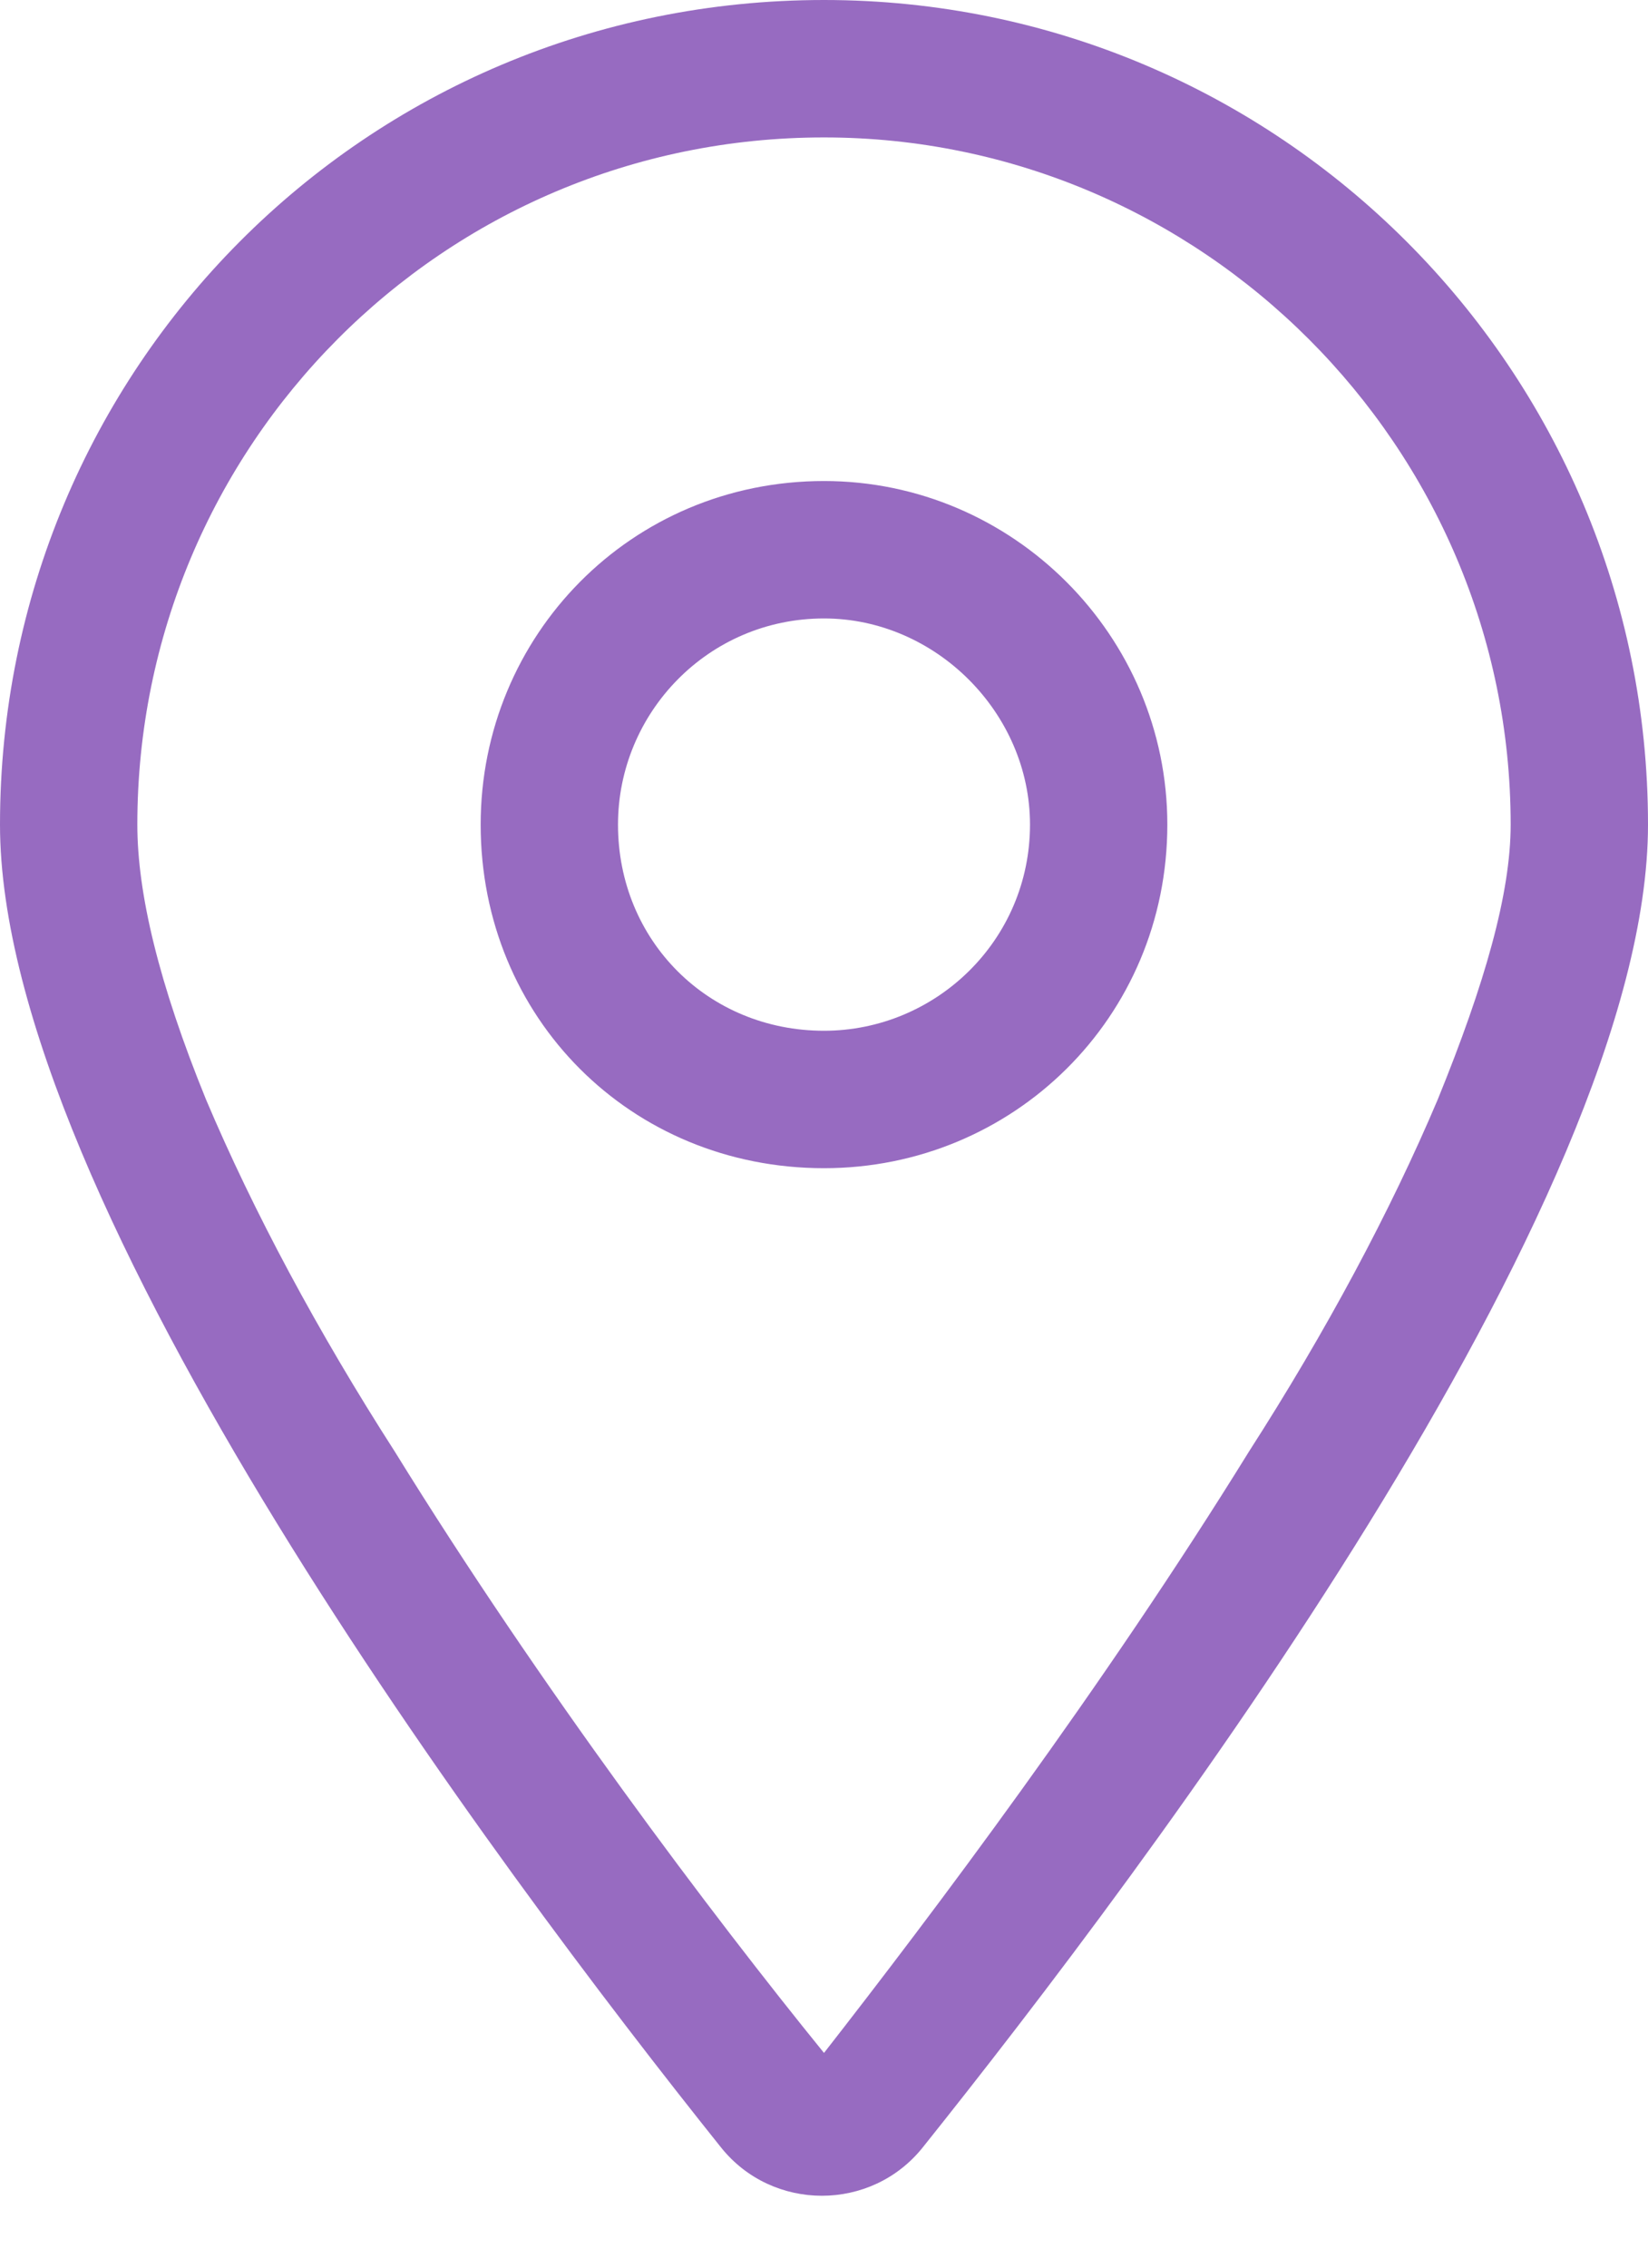
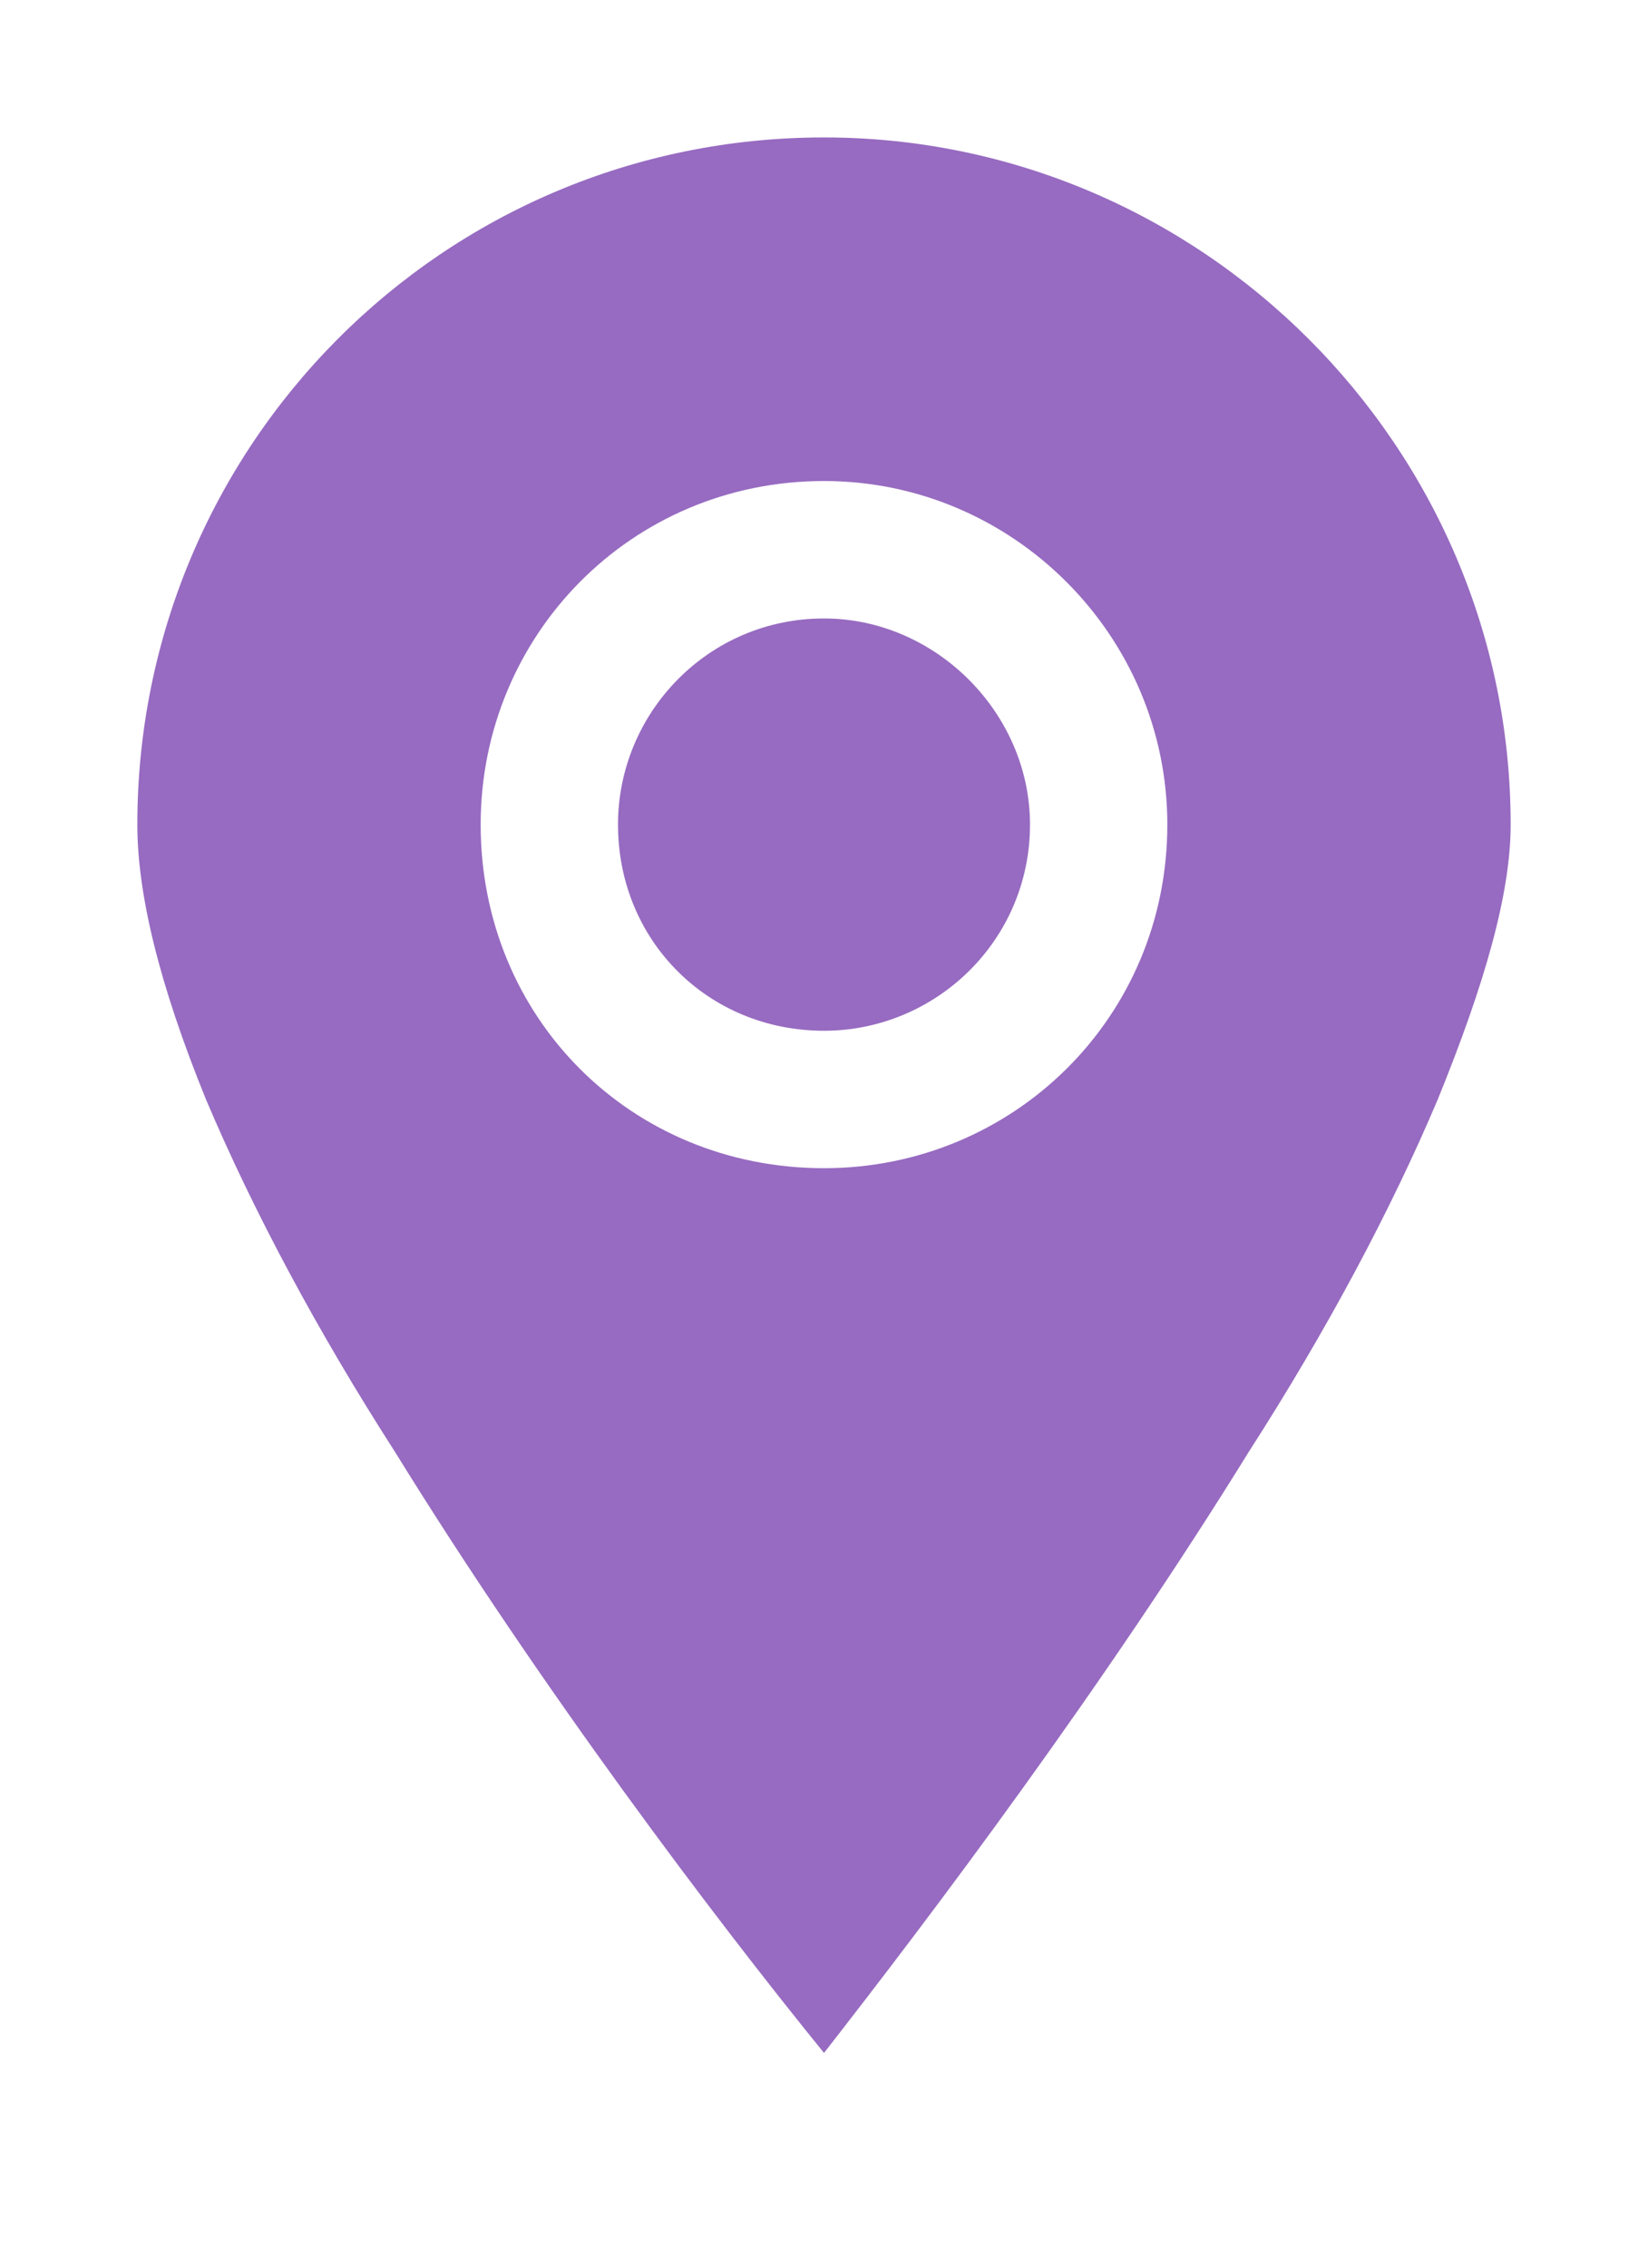
<svg xmlns="http://www.w3.org/2000/svg" fill="none" height="33" viewBox="0 0 24 33" width="24">
-   <path d="m17 12c0 2.812-2.25 5-5 5-2.812 0-5-2.188-5-5 0-2.75 2.188-5 5-5 2.75 0 5 2.25 5 5zm-5 3c1.625 0 3-1.312 3-3 0-1.625-1.375-3-3-3-1.688 0-3 1.375-3 3 0 1.688 1.312 3 3 3zm12-3c0 5.5-7.312 15.188-10.562 19.25-.75.938-2.188.938-2.938 0-3.25-4.062-10.5-13.75-10.5-19.25 0-6.625 5.312-12 12-12 6.625 0 12 5.375 12 12zm-12-10c-5.562 0-10 4.5-10 10 0 1 .312 2.312 1 4 .688 1.625 1.625 3.375 2.75 5.125 2.125 3.438 4.625 6.75 6.25 8.75 1.562-2 4.062-5.312 6.188-8.75 1.125-1.75 2.062-3.5 2.75-5.125.688-1.688 1.062-3 1.062-4 0-5.5-4.5-10-10-10z" fill="#976bc1" />
+   <path d="m17 12c0 2.812-2.25 5-5 5-2.812 0-5-2.188-5-5 0-2.75 2.188-5 5-5 2.75 0 5 2.25 5 5zm-5 3c1.625 0 3-1.312 3-3 0-1.625-1.375-3-3-3-1.688 0-3 1.375-3 3 0 1.688 1.312 3 3 3zm12-3zm-12-10c-5.562 0-10 4.5-10 10 0 1 .312 2.312 1 4 .688 1.625 1.625 3.375 2.75 5.125 2.125 3.438 4.625 6.75 6.25 8.75 1.562-2 4.062-5.312 6.188-8.75 1.125-1.75 2.062-3.5 2.75-5.125.688-1.688 1.062-3 1.062-4 0-5.5-4.5-10-10-10z" fill="#976bc1" />
</svg>